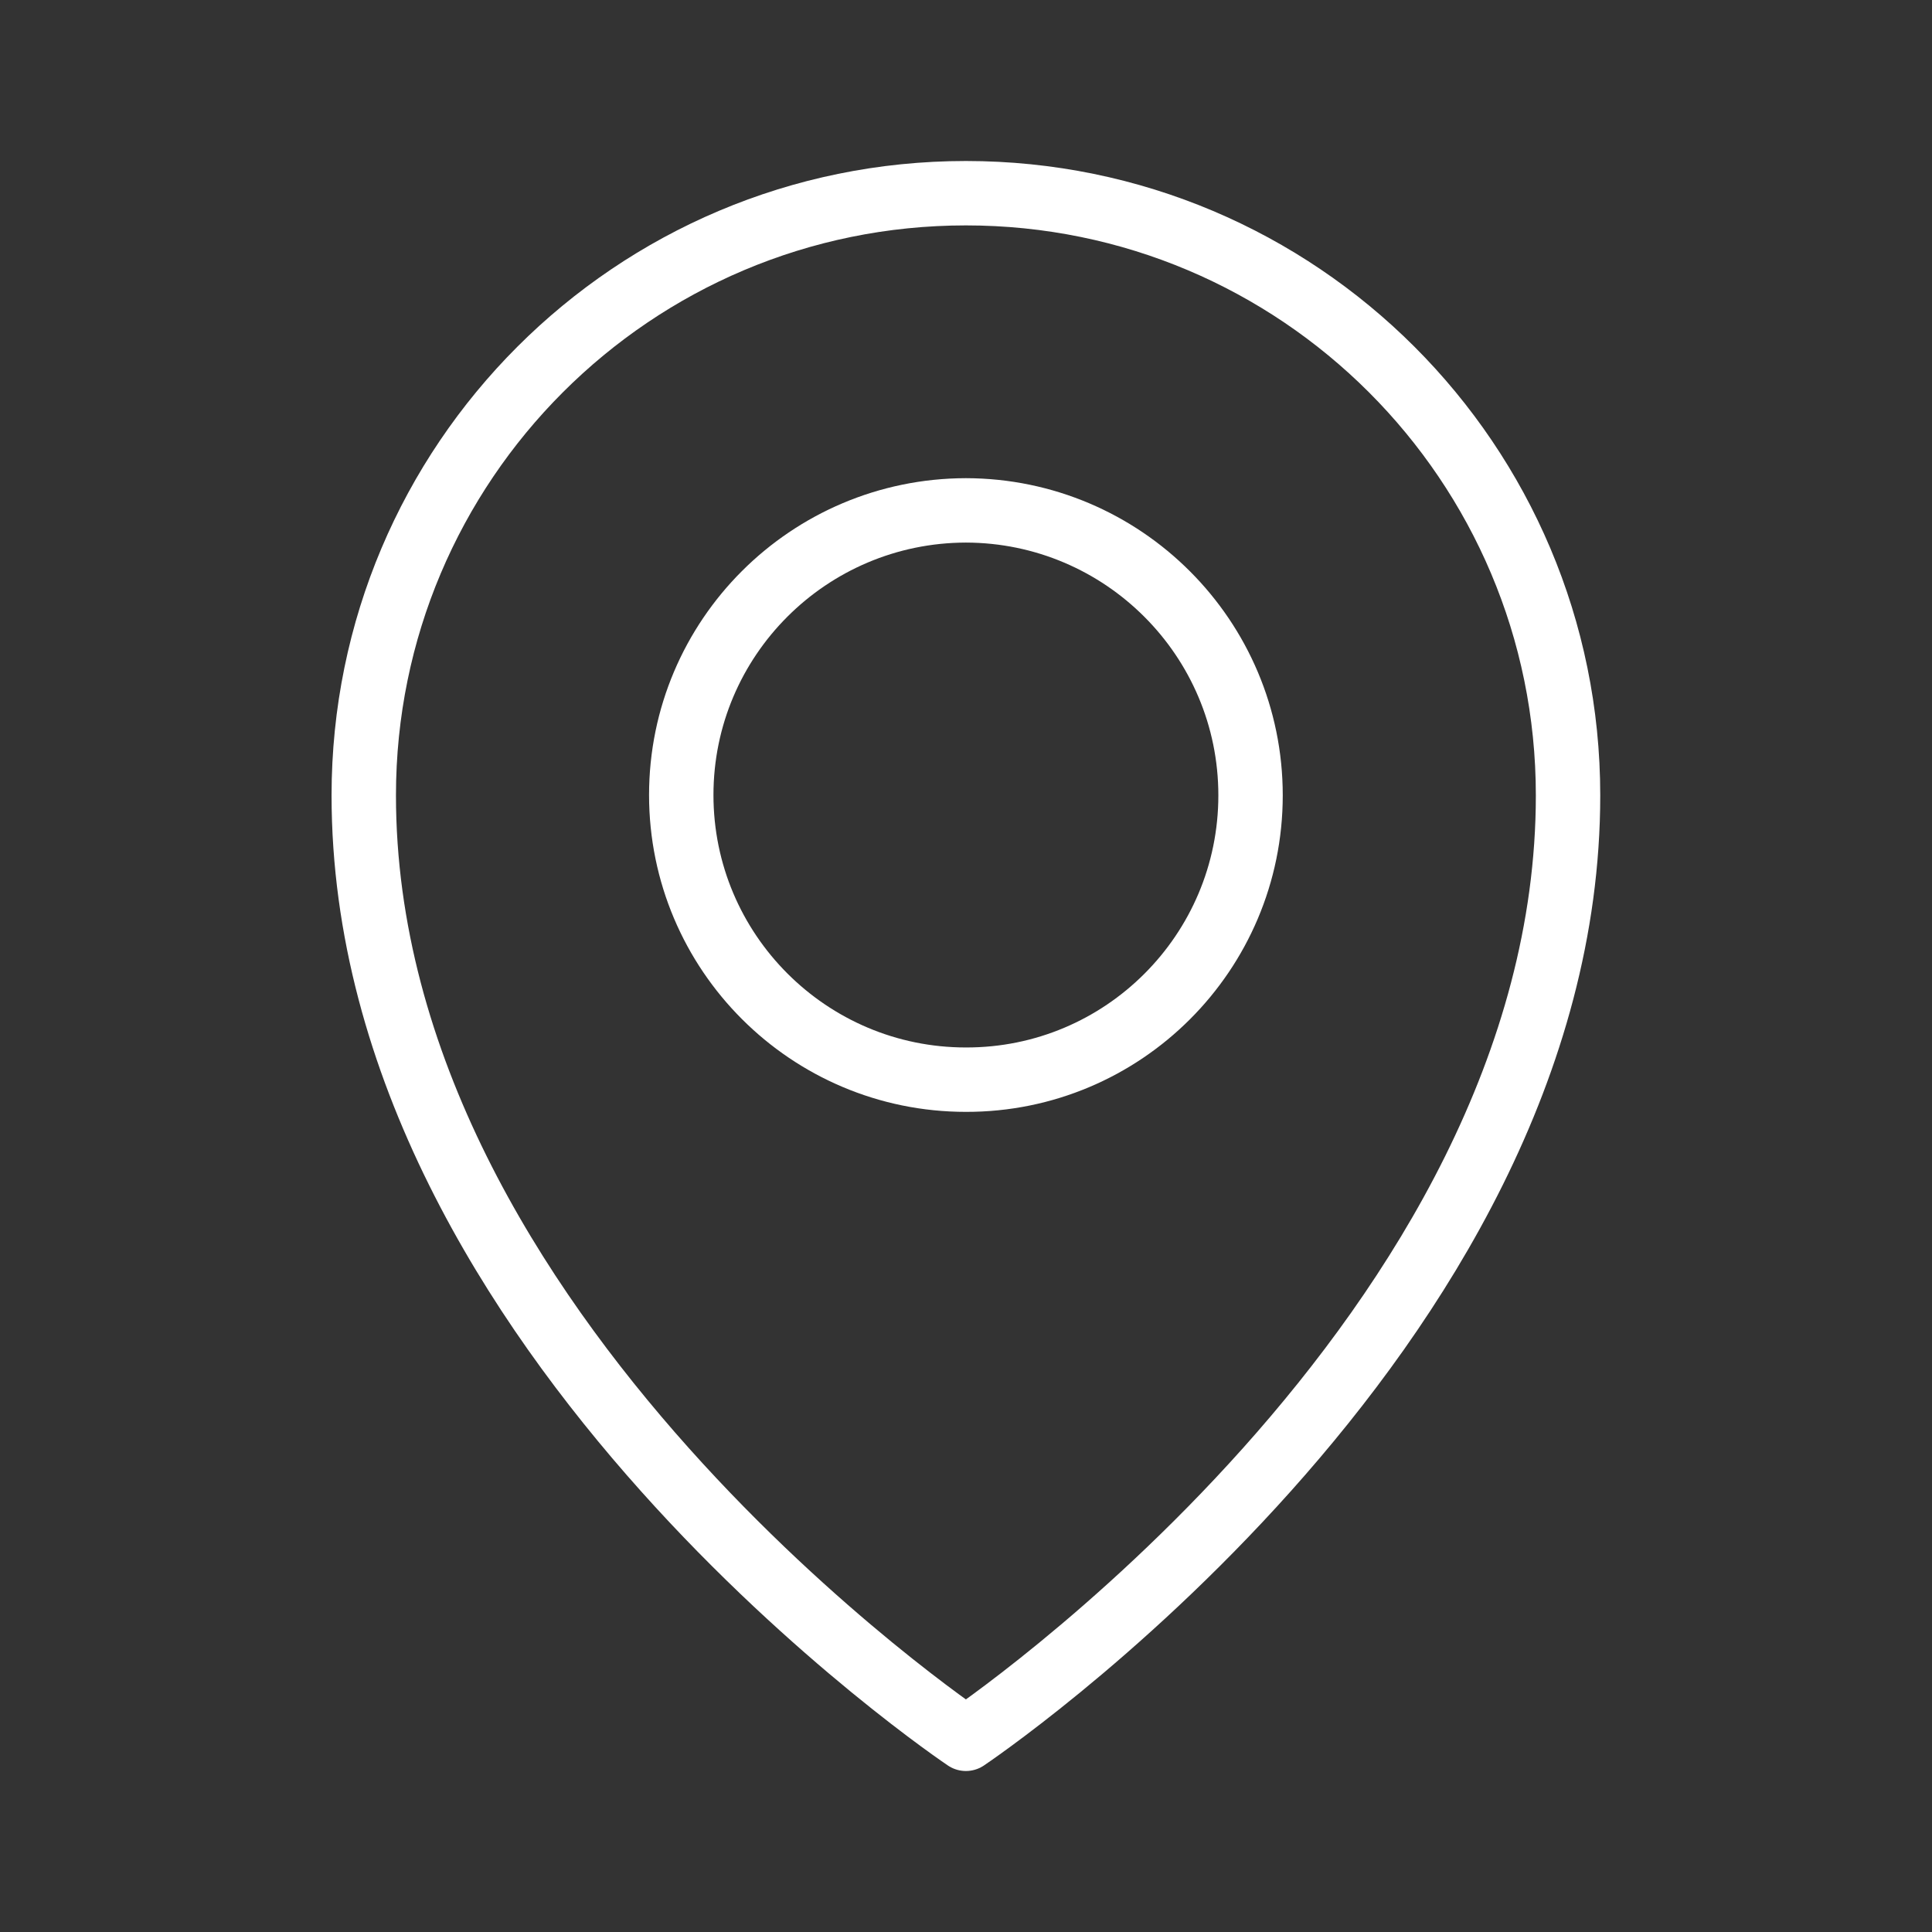
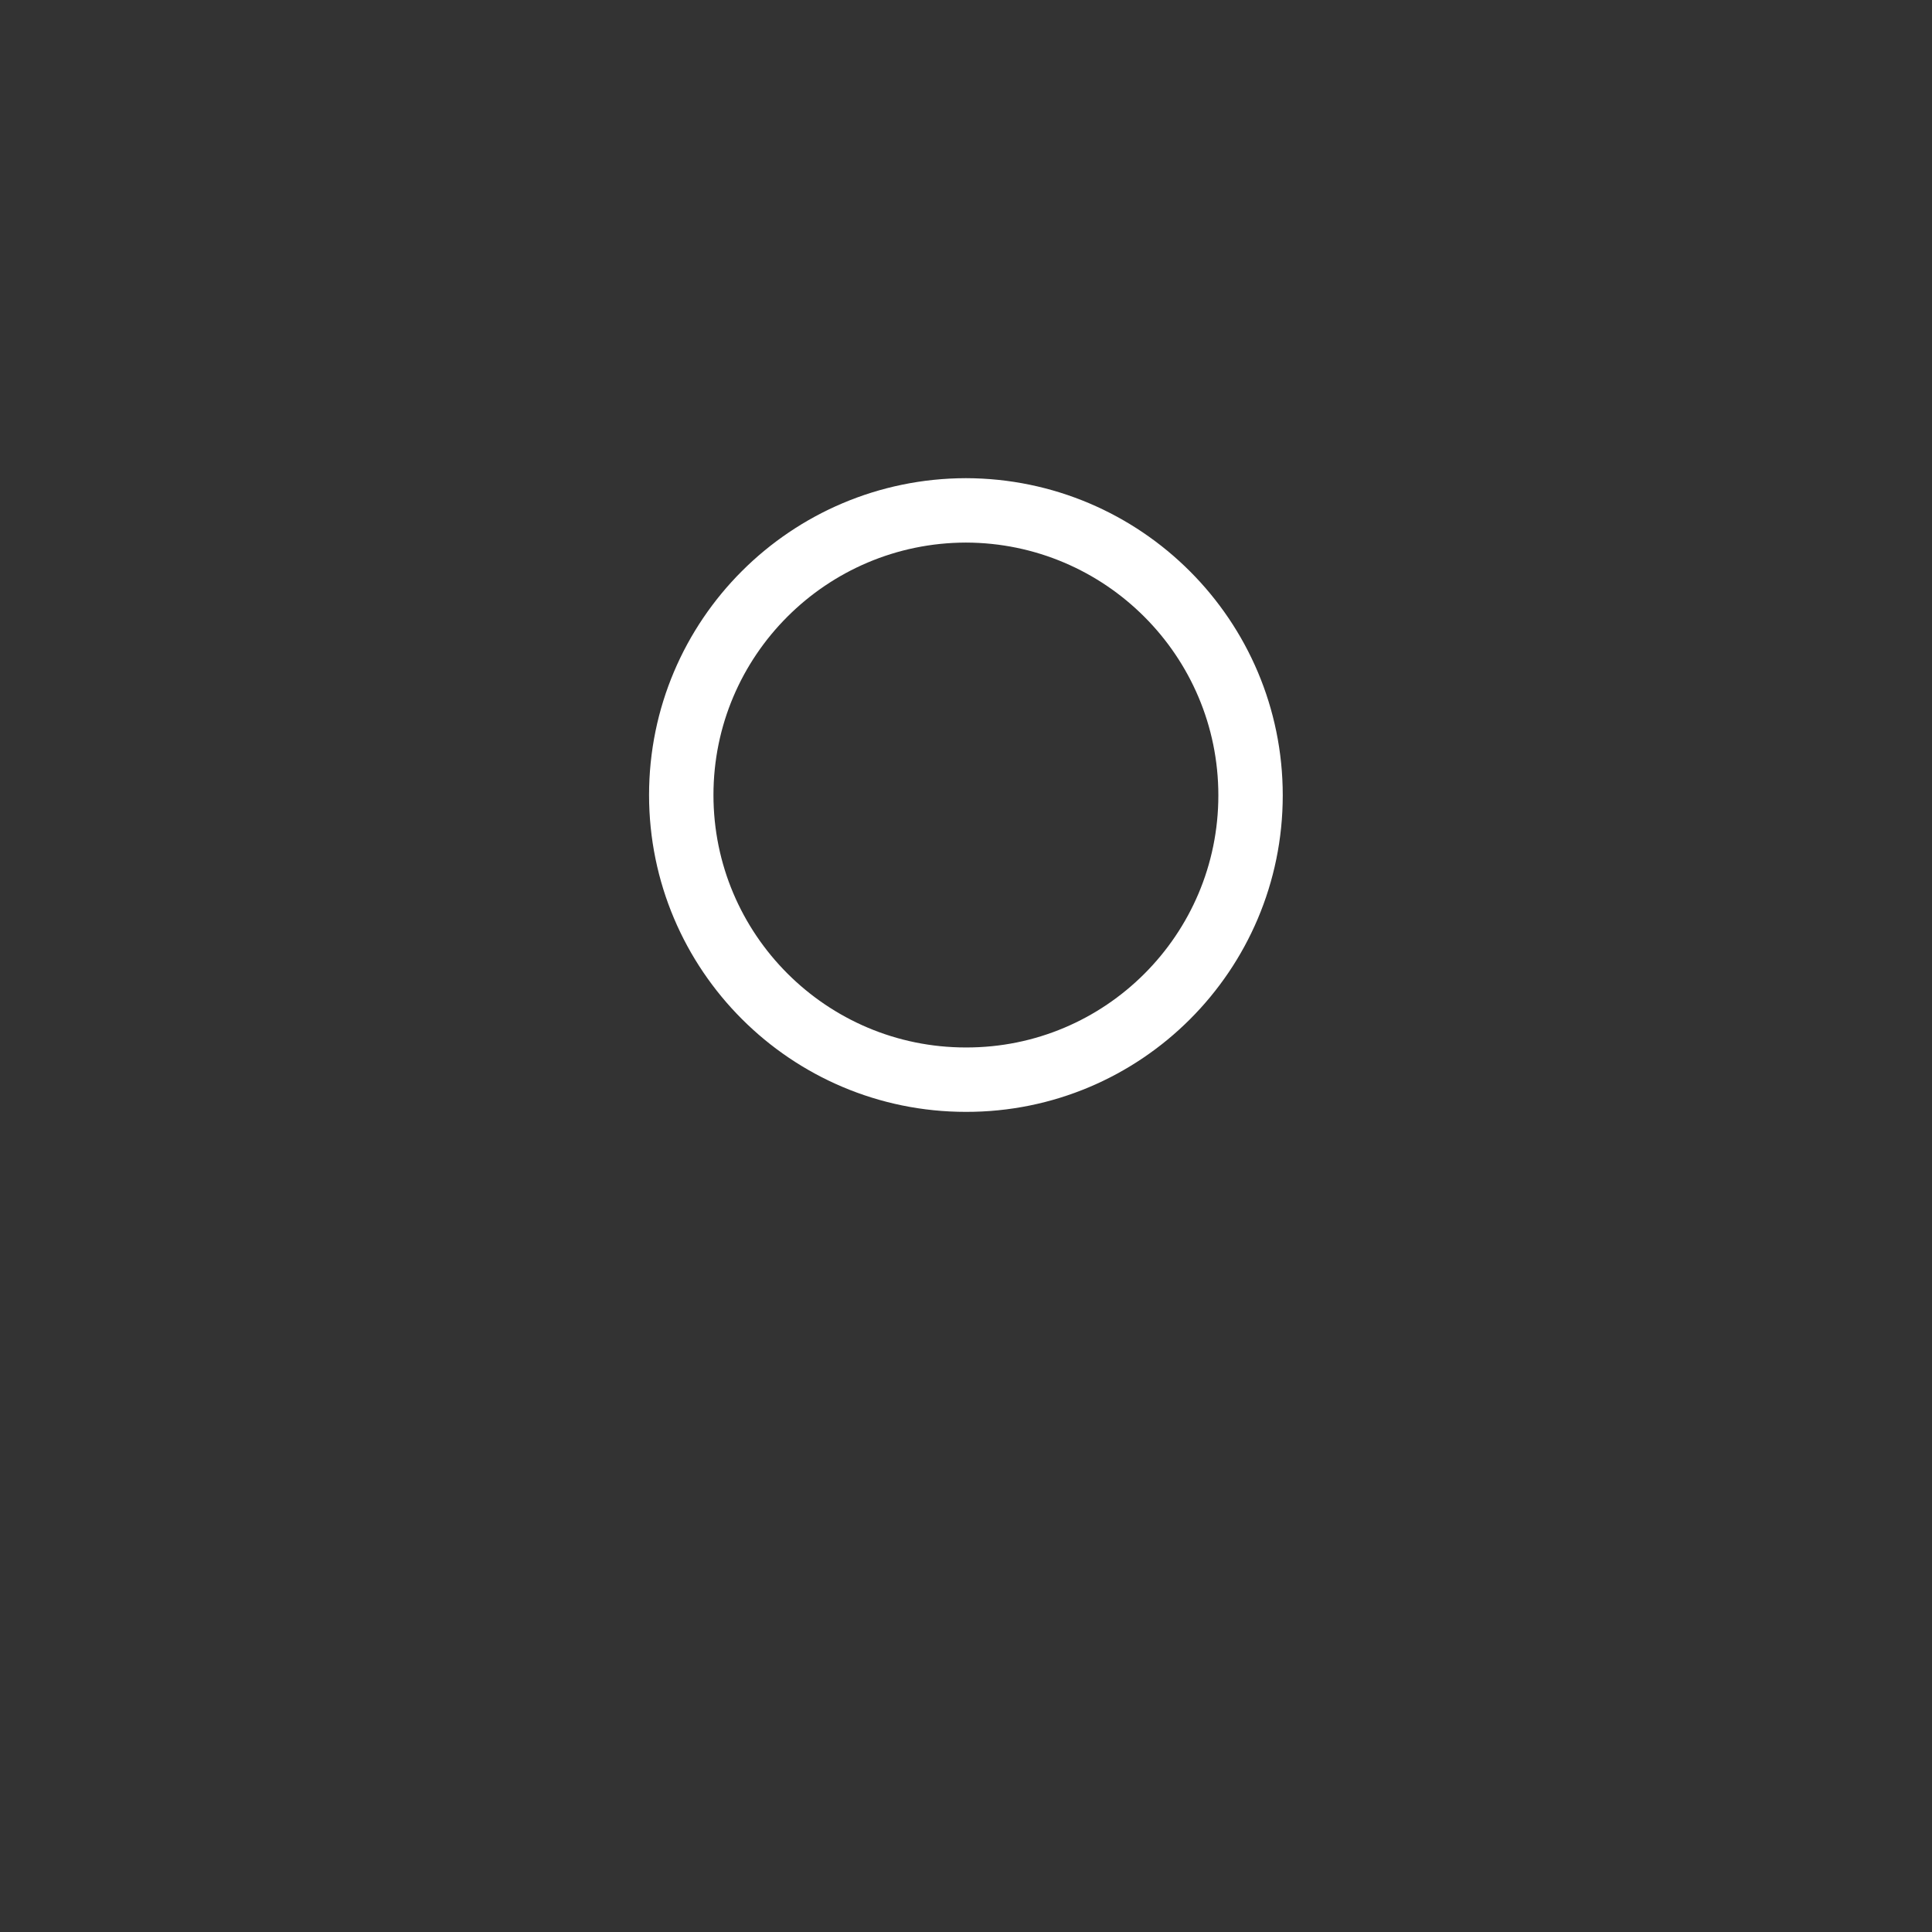
<svg xmlns="http://www.w3.org/2000/svg" version="1.1" id="Layer_1" x="0px" y="0px" viewBox="0 0 60 60" style="enable-background:new 0 0 60 60;" xml:space="preserve">
  <rect x="0" y="0" width="60" height="60" fill="#333333" stroke="none" />
  <style type="text/css">
	.st0{fill:none;stroke:#FFFFFF;stroke-width:2;stroke-linejoin:round;}
</style>
  <g id="Group_71" transform="translate(-2.313 1)">
-     <path id="Path_57" class="st0" d="M51.01,23.7c0,16.77-18.7,29.3-18.7,29.3s-18.7-12.53-18.7-29.3c0-10.33,8.37-18.7,18.7-18.7   C42.64,5,51.01,13.37,51.01,23.7z" />
    <path id="Path_58" class="st0" d="M41.15,23.7c0,4.88-3.96,8.84-8.84,8.83c-4.88,0-8.84-3.96-8.84-8.84c0-4.88,3.96-8.83,8.84-8.84   C37.19,14.86,41.15,18.82,41.15,23.7z" />
  </g>
</svg>